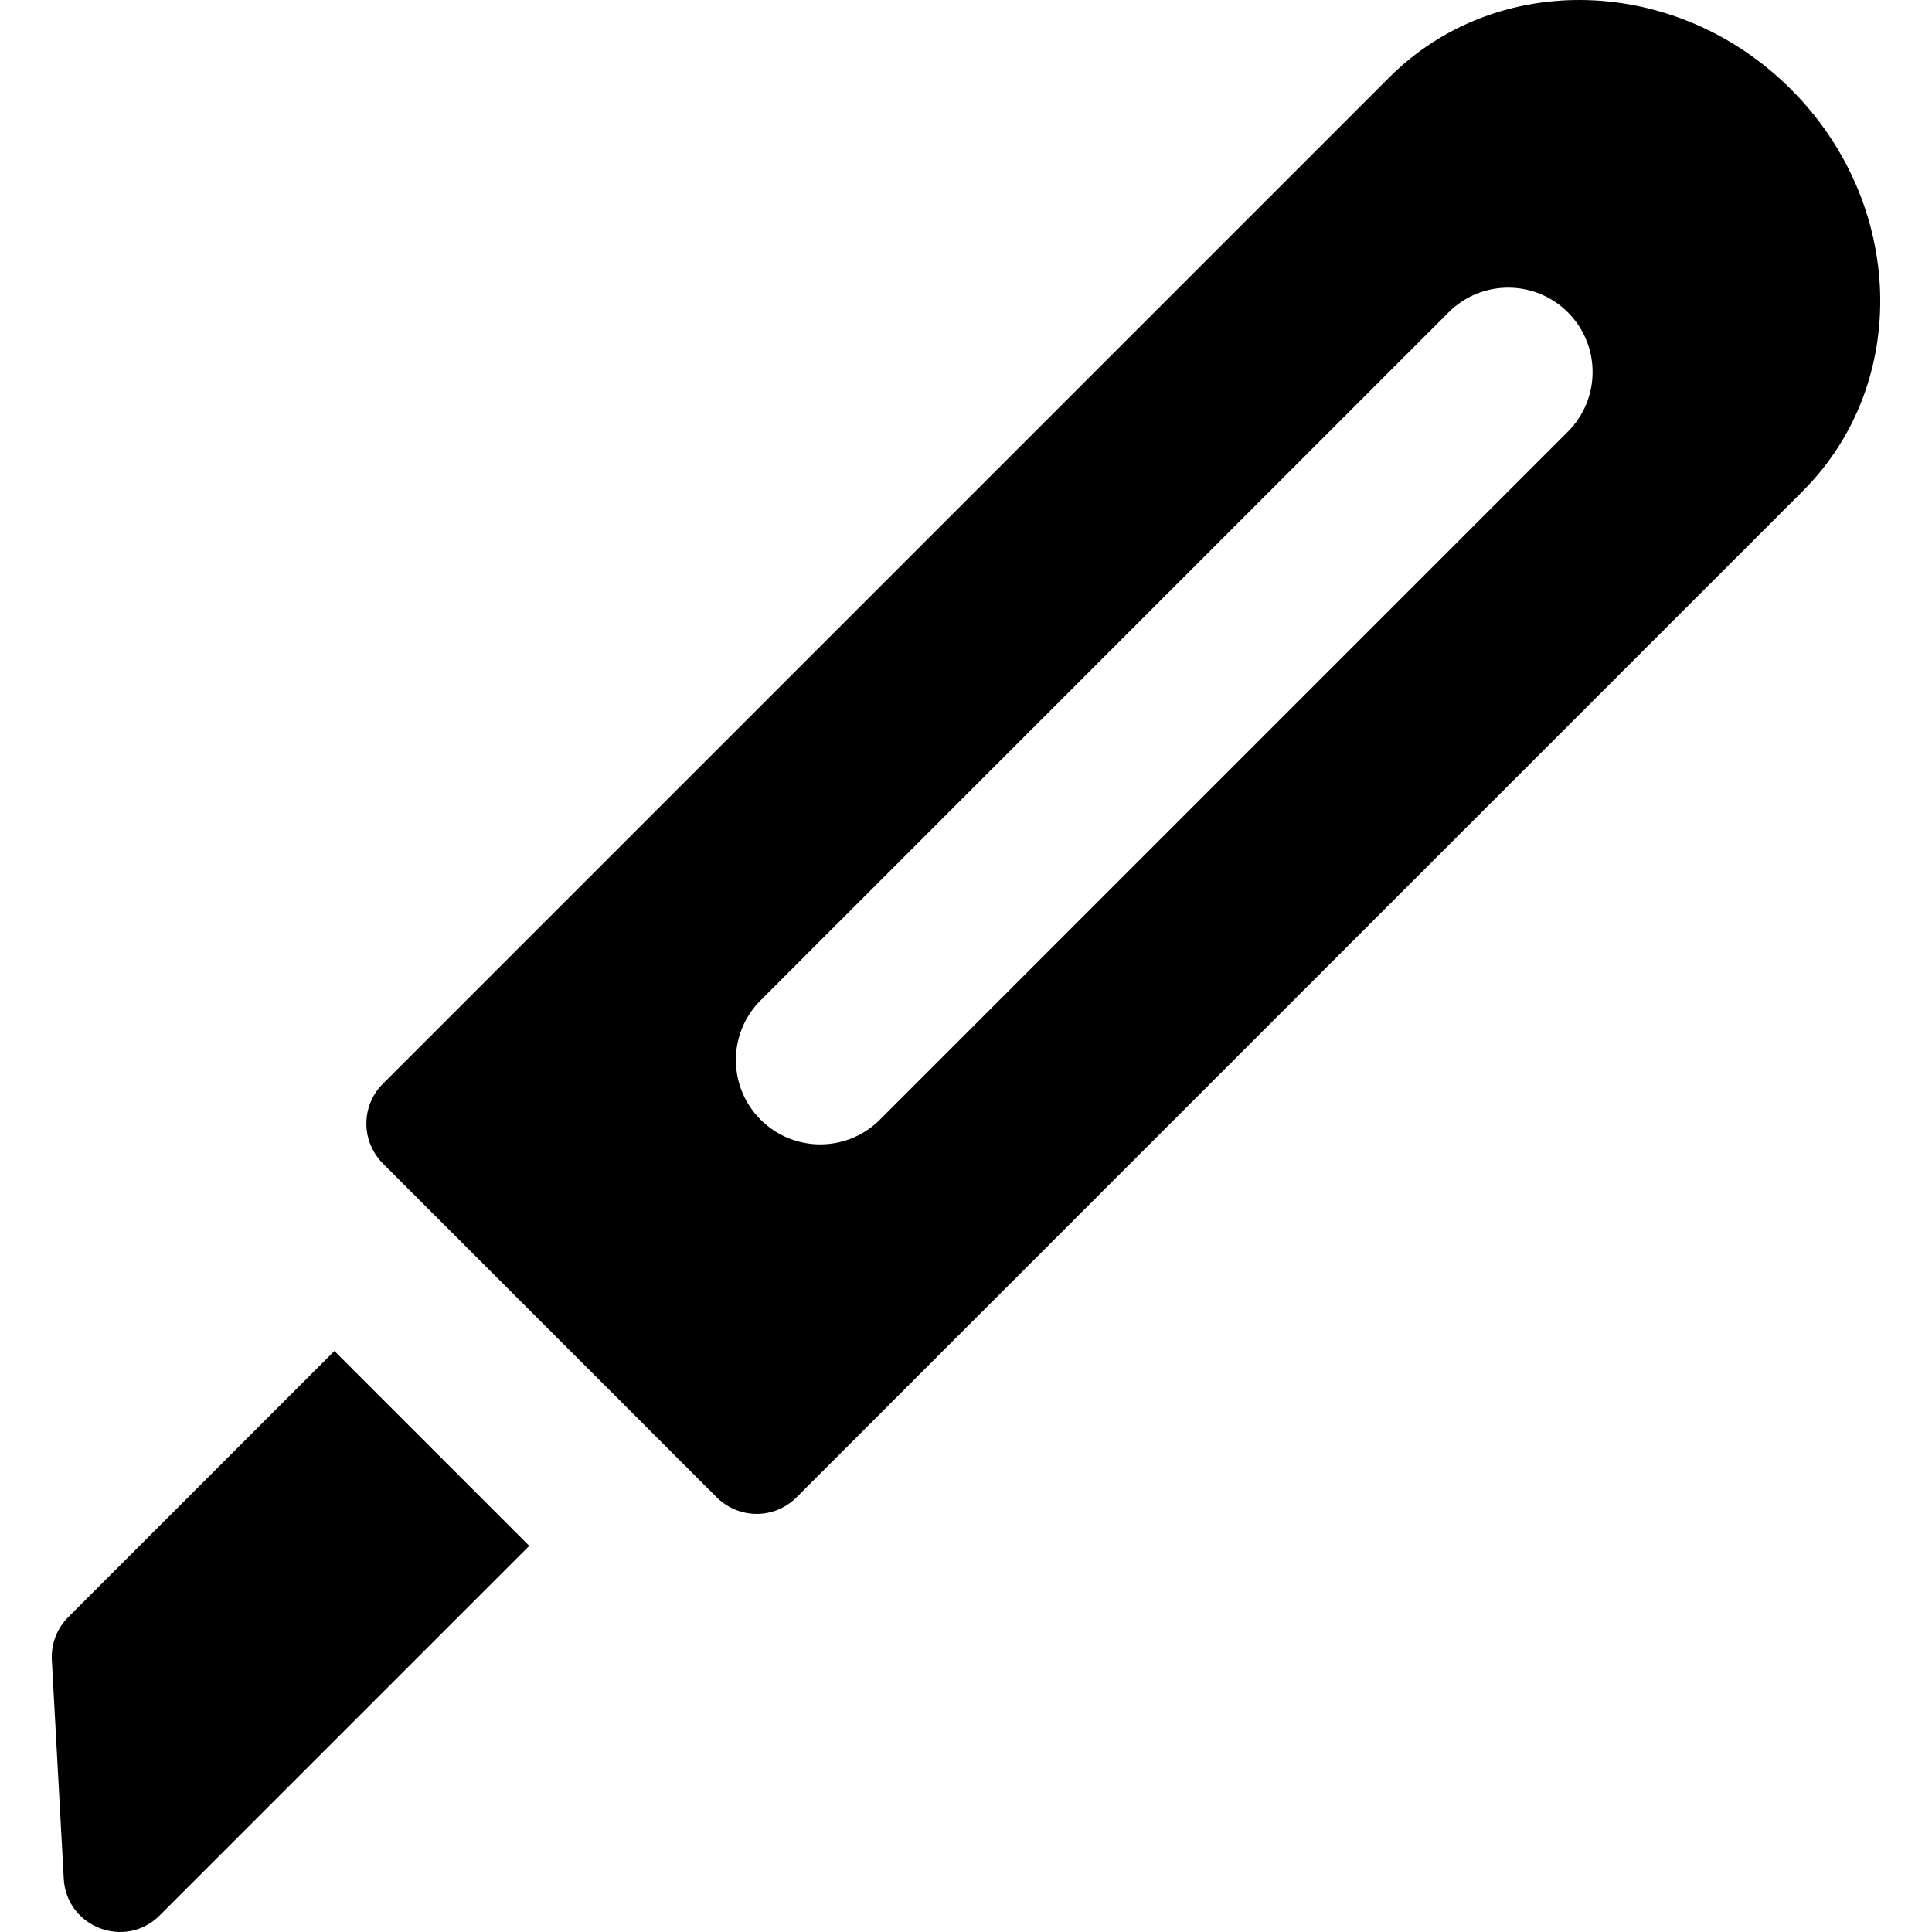
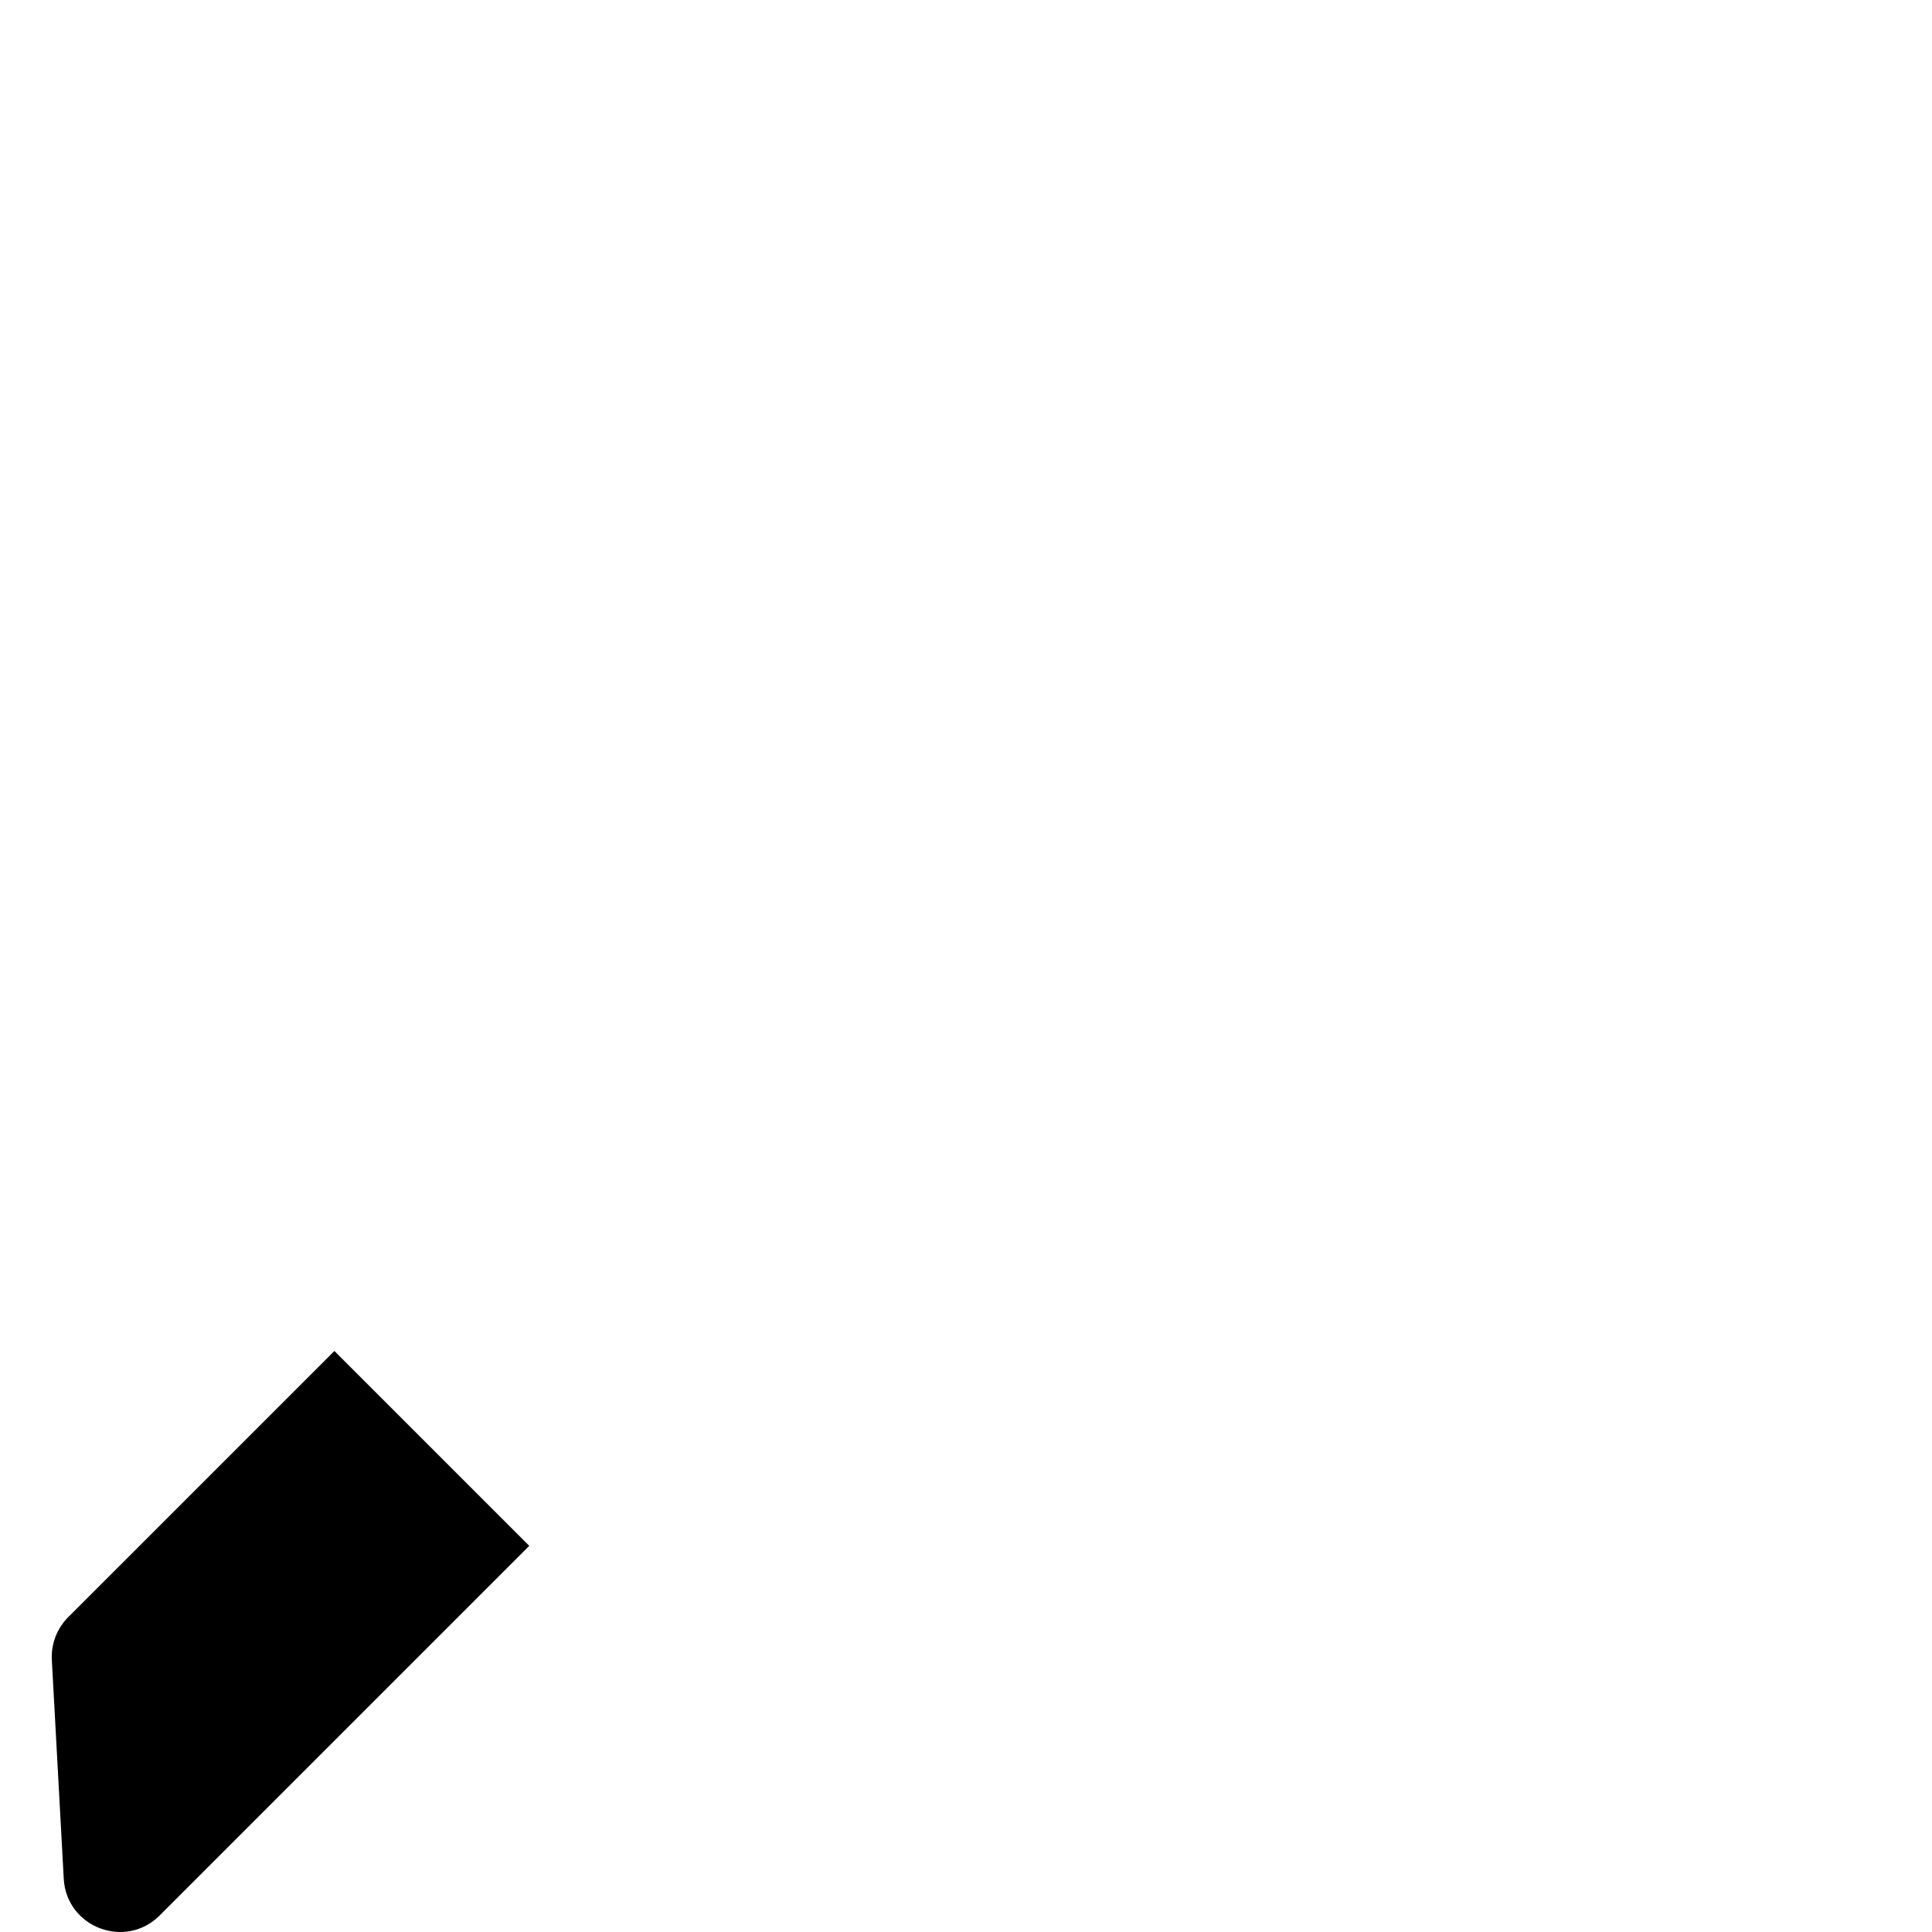
<svg xmlns="http://www.w3.org/2000/svg" fill="#000000" height="800px" width="800px" version="1.1" id="Layer_1" viewBox="0 0 511.999 511.999" xml:space="preserve">
  <g>
    <g>
      <g>
        <path d="M18.08,428.561c-2.994,2.994-4.574,7.121-4.343,11.35l3.157,57.97c0.701,12.872,16.306,18.844,25.421,9.728     l97.945-97.945l-51.641-51.641L18.08,428.561z" />
-         <path d="M474.625,23.66c-30.268-30.267-77.924-31.683-106.445-3.161L101.441,287.236c-4.901,4.901-5.658,12.359-2.306,18.07     c0.629,1.072,1.386,2.088,2.306,3.008l88.529,88.529c0.92,0.92,1.936,1.677,3.008,2.306c5.71,3.354,13.168,2.596,18.07-2.306     l266.738-266.738C506.307,101.584,504.891,53.928,474.625,23.66z M415.506,114.396L233.18,296.722     c-4.366,4.366-10.087,6.549-15.808,6.549c-5.72,0-11.444-2.182-15.808-6.549c-8.734-8.731-8.734-22.886-0.002-31.617     L383.889,82.778c8.73-8.731,22.886-8.731,31.617,0S424.237,105.664,415.506,114.396z" />
      </g>
    </g>
  </g>
</svg>